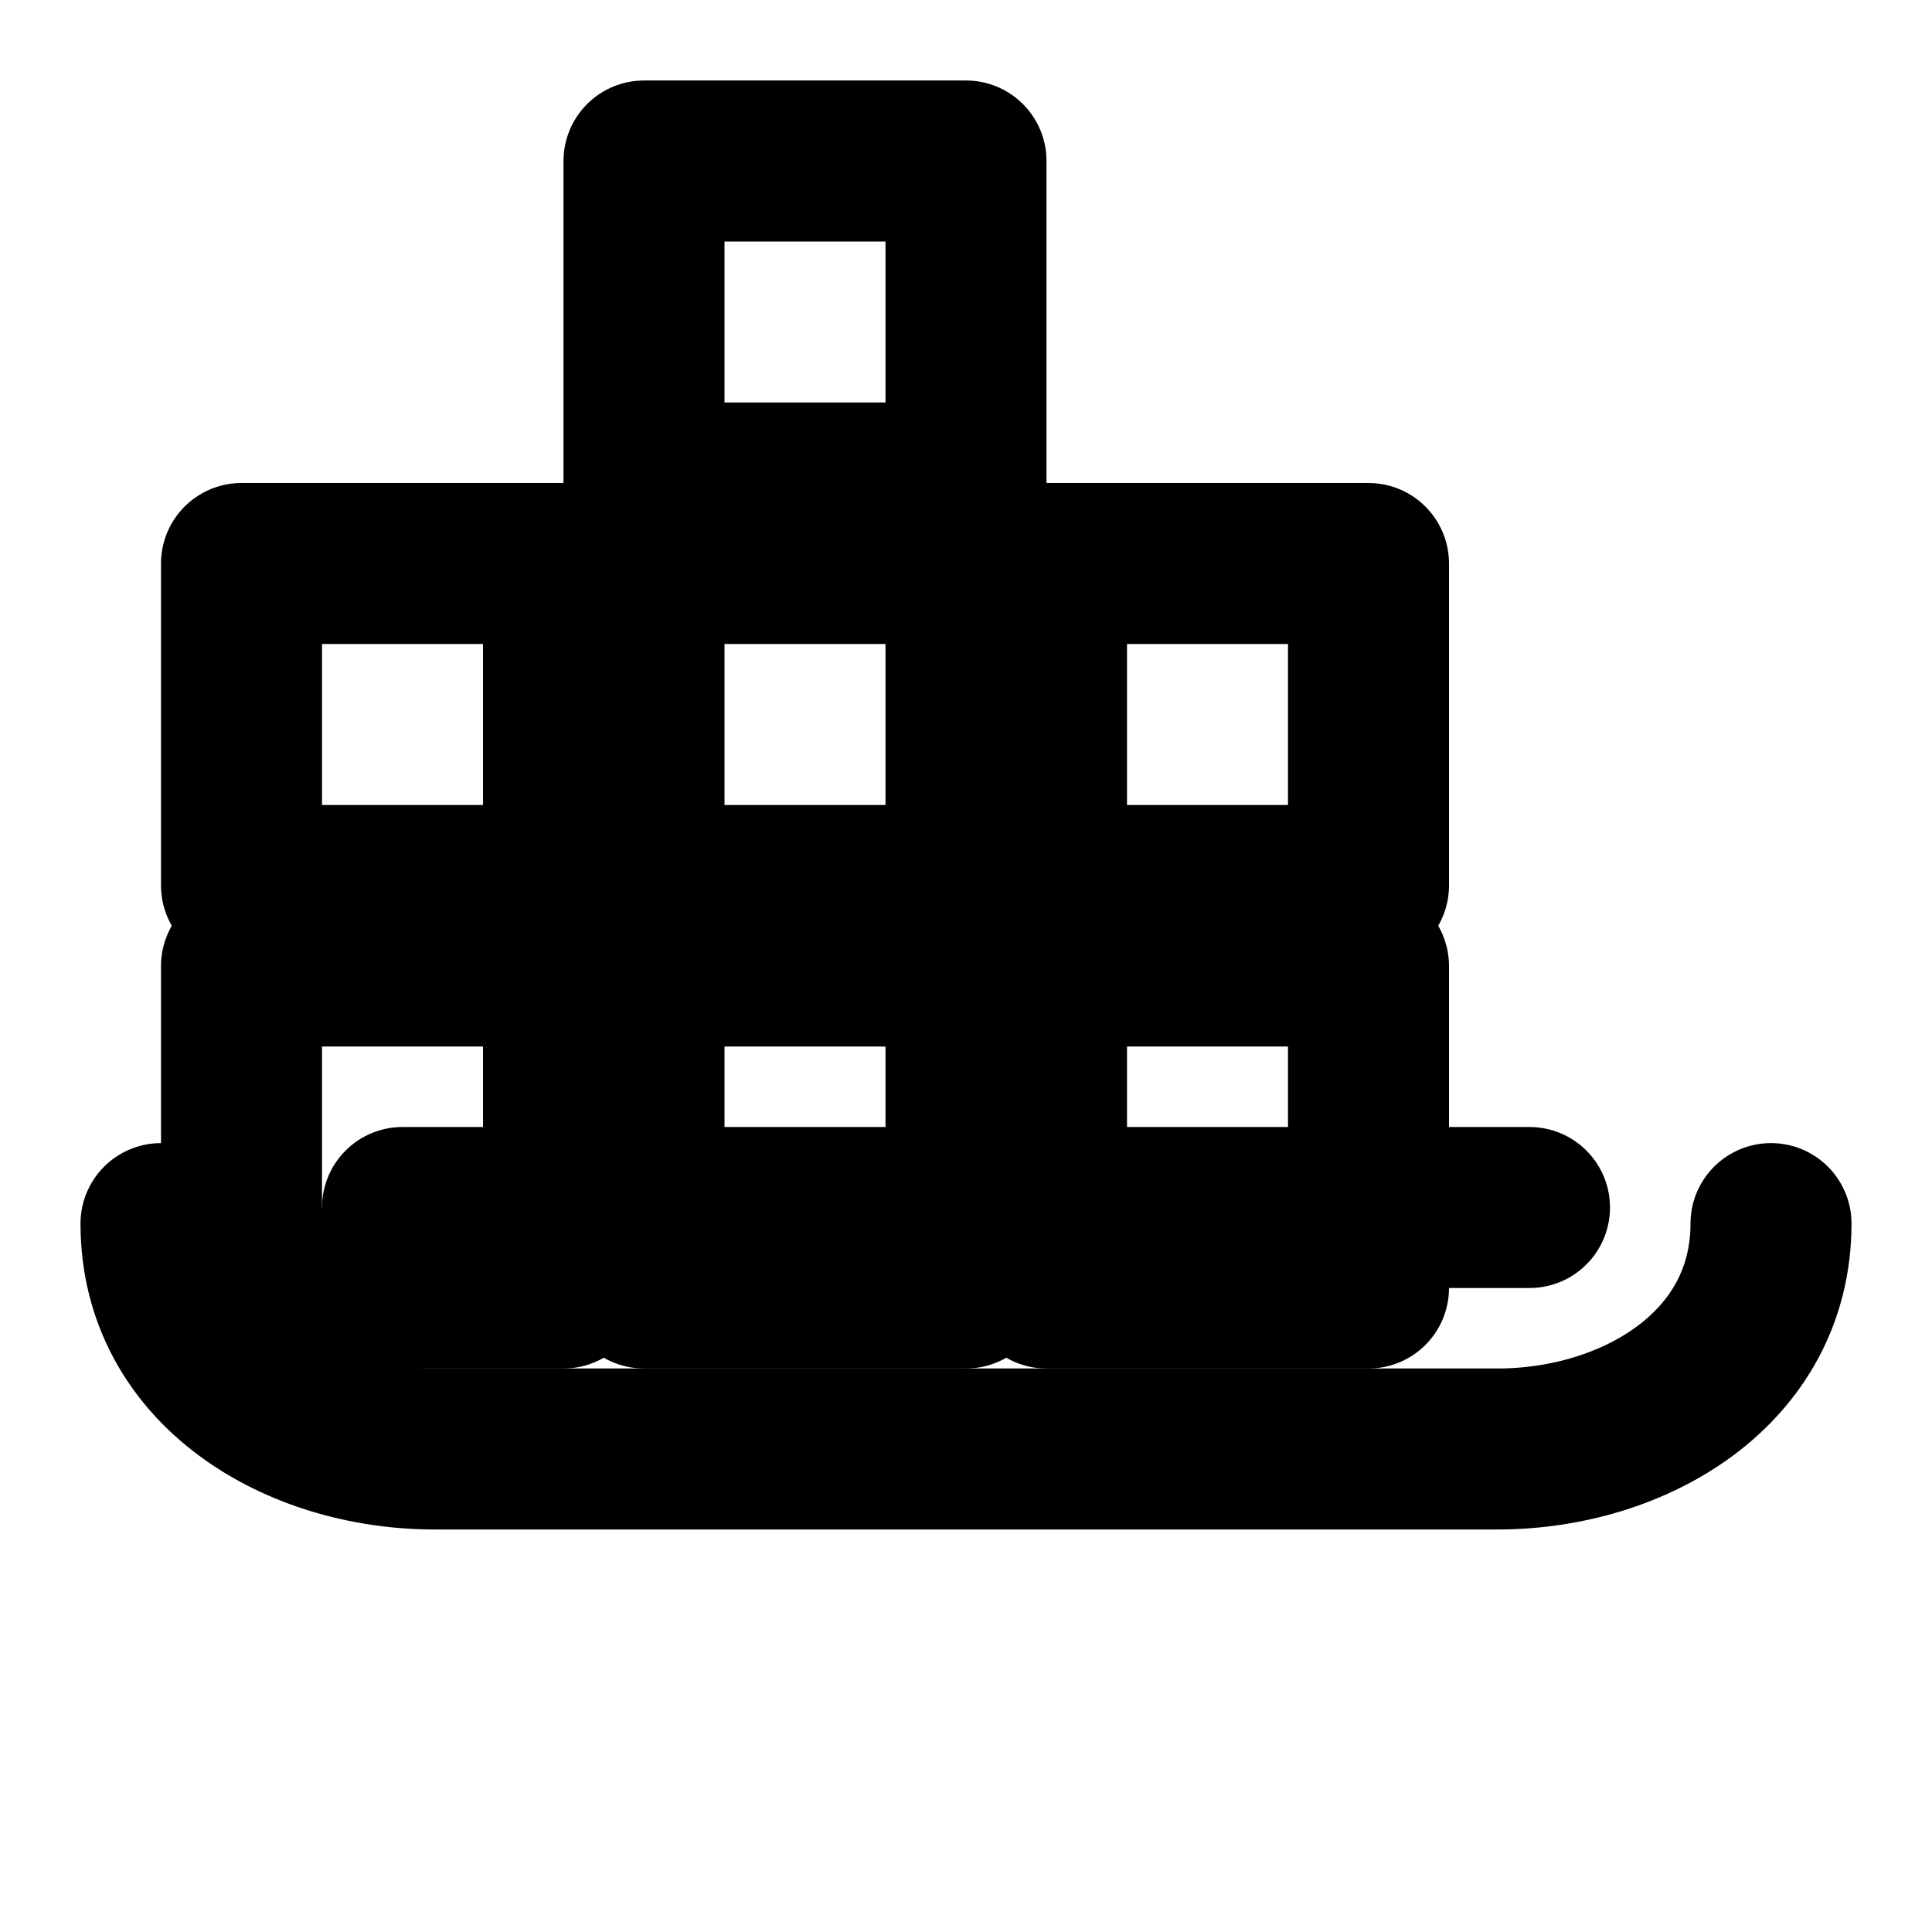
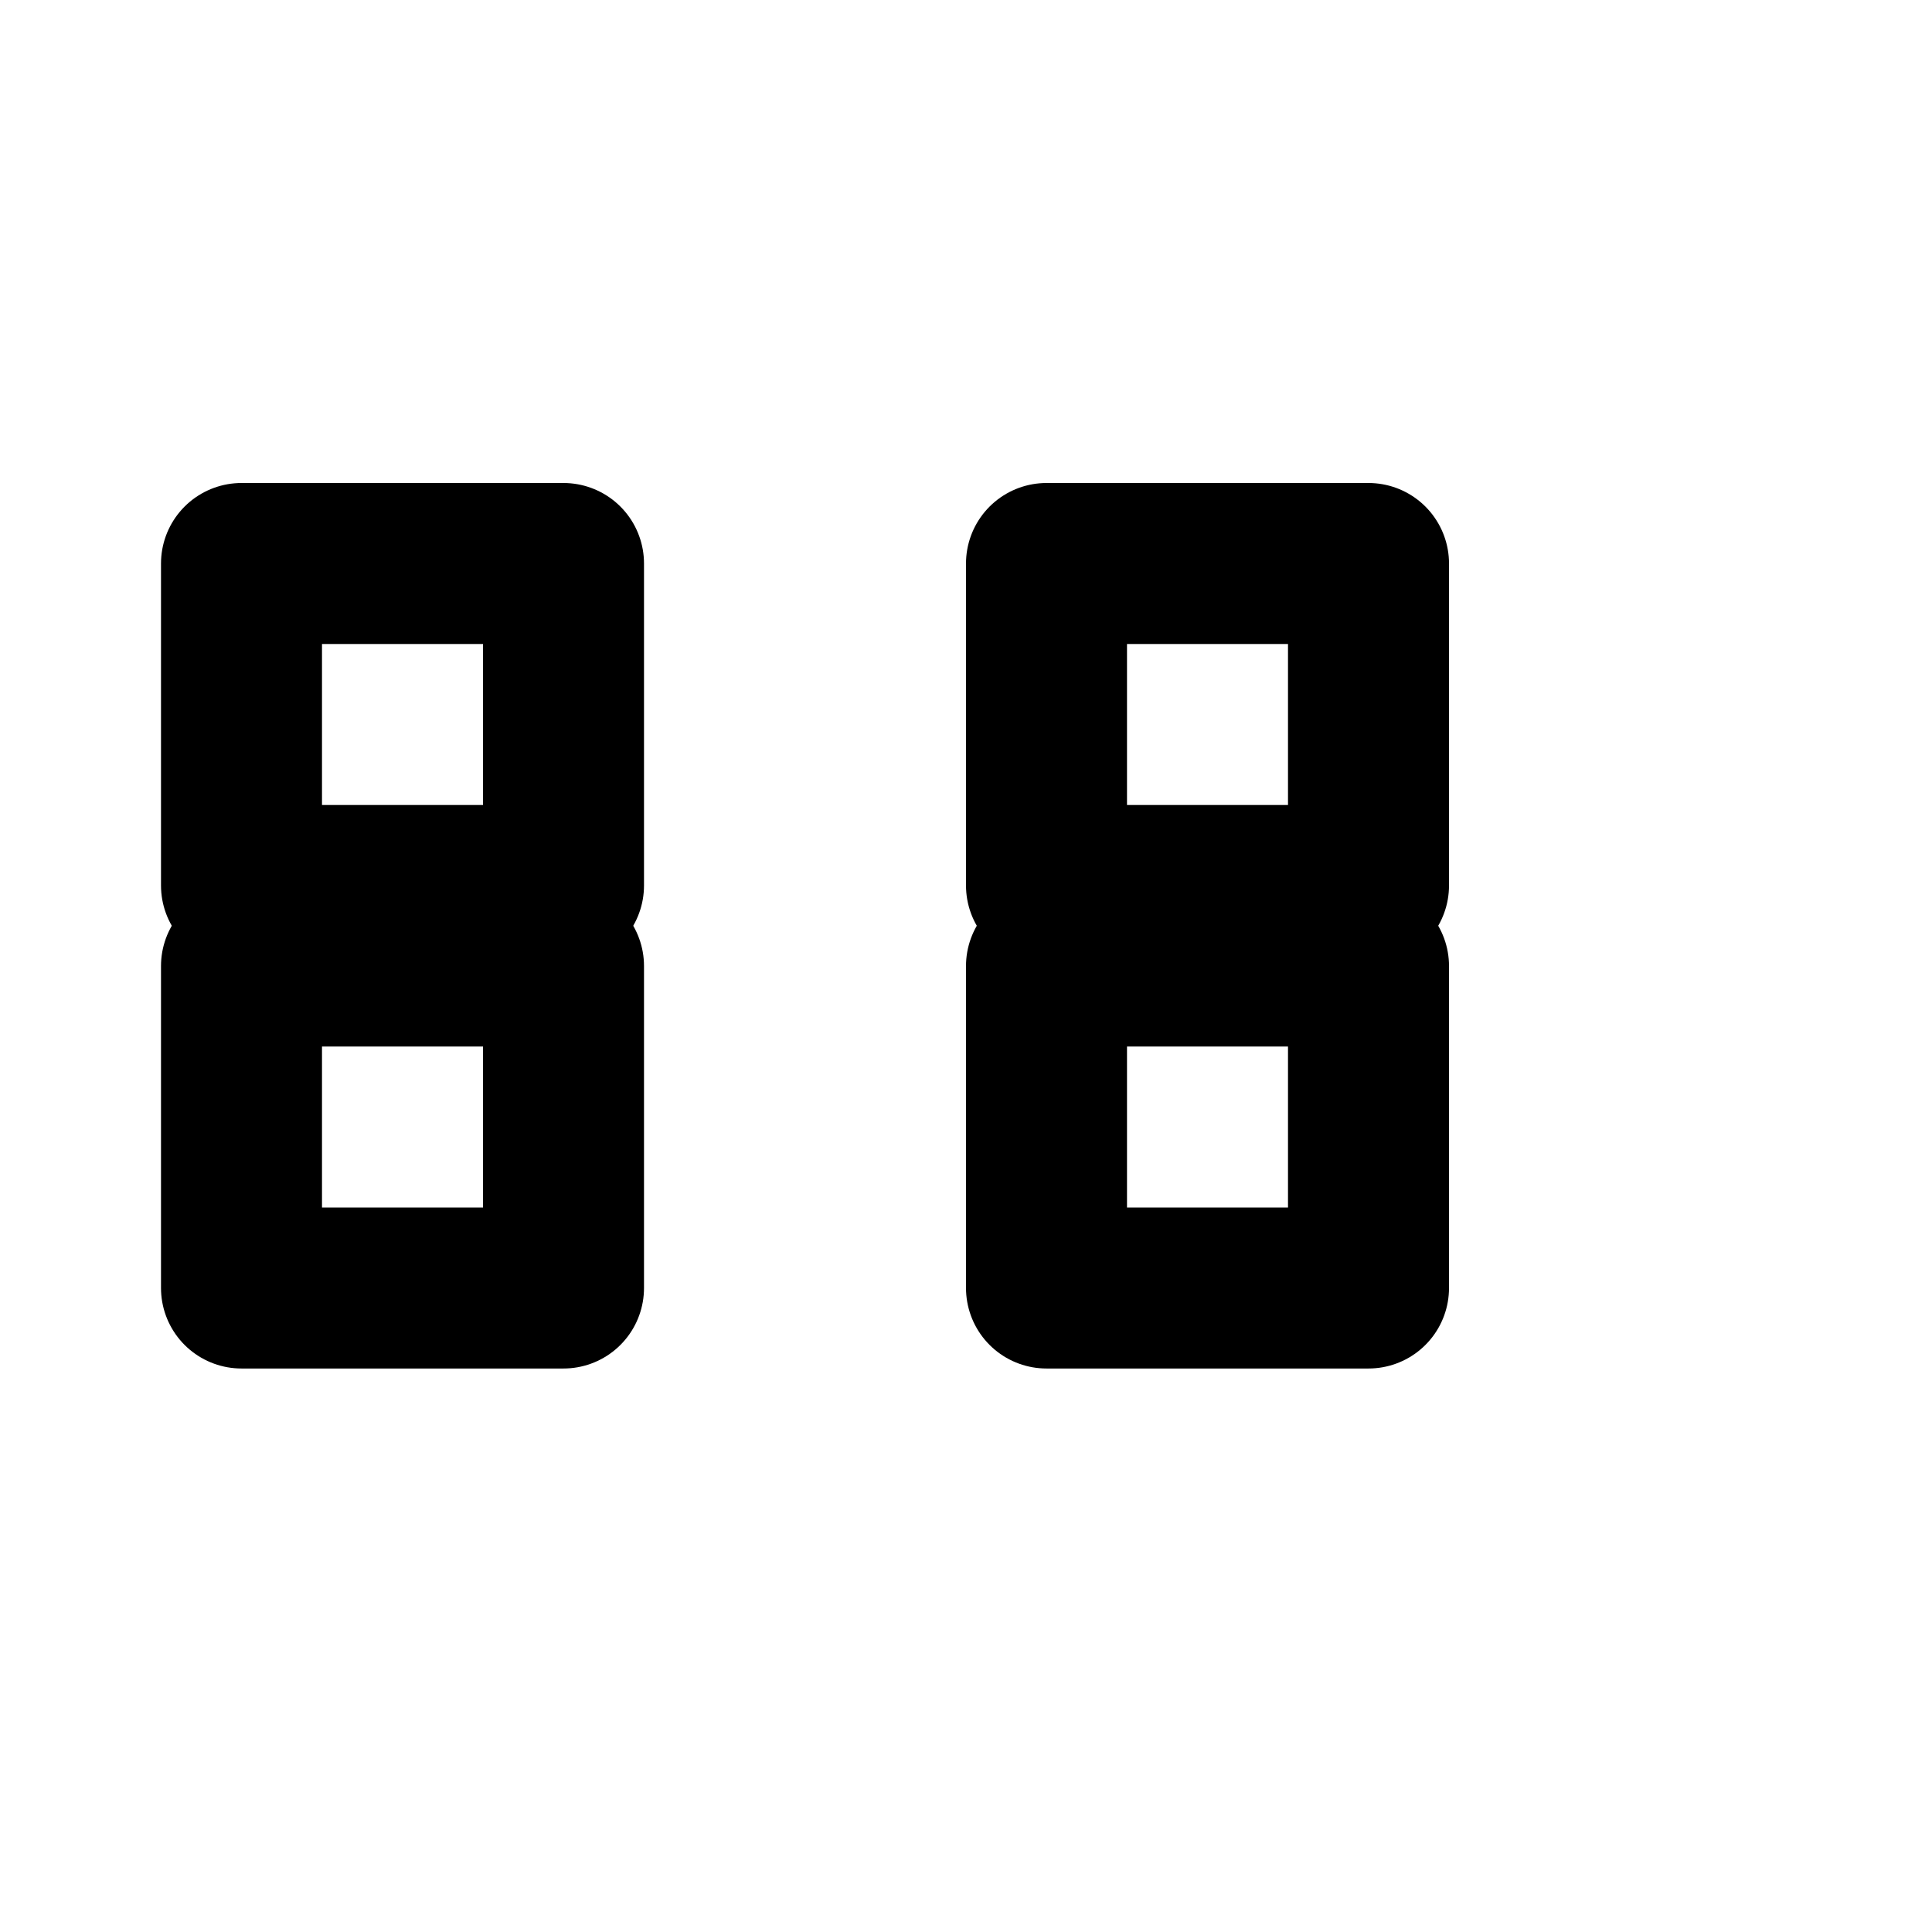
<svg xmlns="http://www.w3.org/2000/svg" width="24" height="24" viewBox="0 0 24 24" fill="none" stroke="currentColor" stroke-width="2" stroke-linecap="round" stroke-linejoin="round">
  <path d="M3 12h4v4H3z" />
-   <path d="M8 12h4v4H8z" />
  <path d="M13 12h4v4h-4z" />
  <path d="M3 7h4v4H3z" />
-   <path d="M8 7h4v4H8z" />
  <path d="M13 7h4v4h-4z" />
-   <path d="M8 2h4v4H8z" />
-   <path d="M2 15.2c0 1.8 1.7 2.8 3.4 2.8h13.2c1.7 0 3.4-1 3.4-2.8" />
-   <path d="M5 15h14" />
</svg>